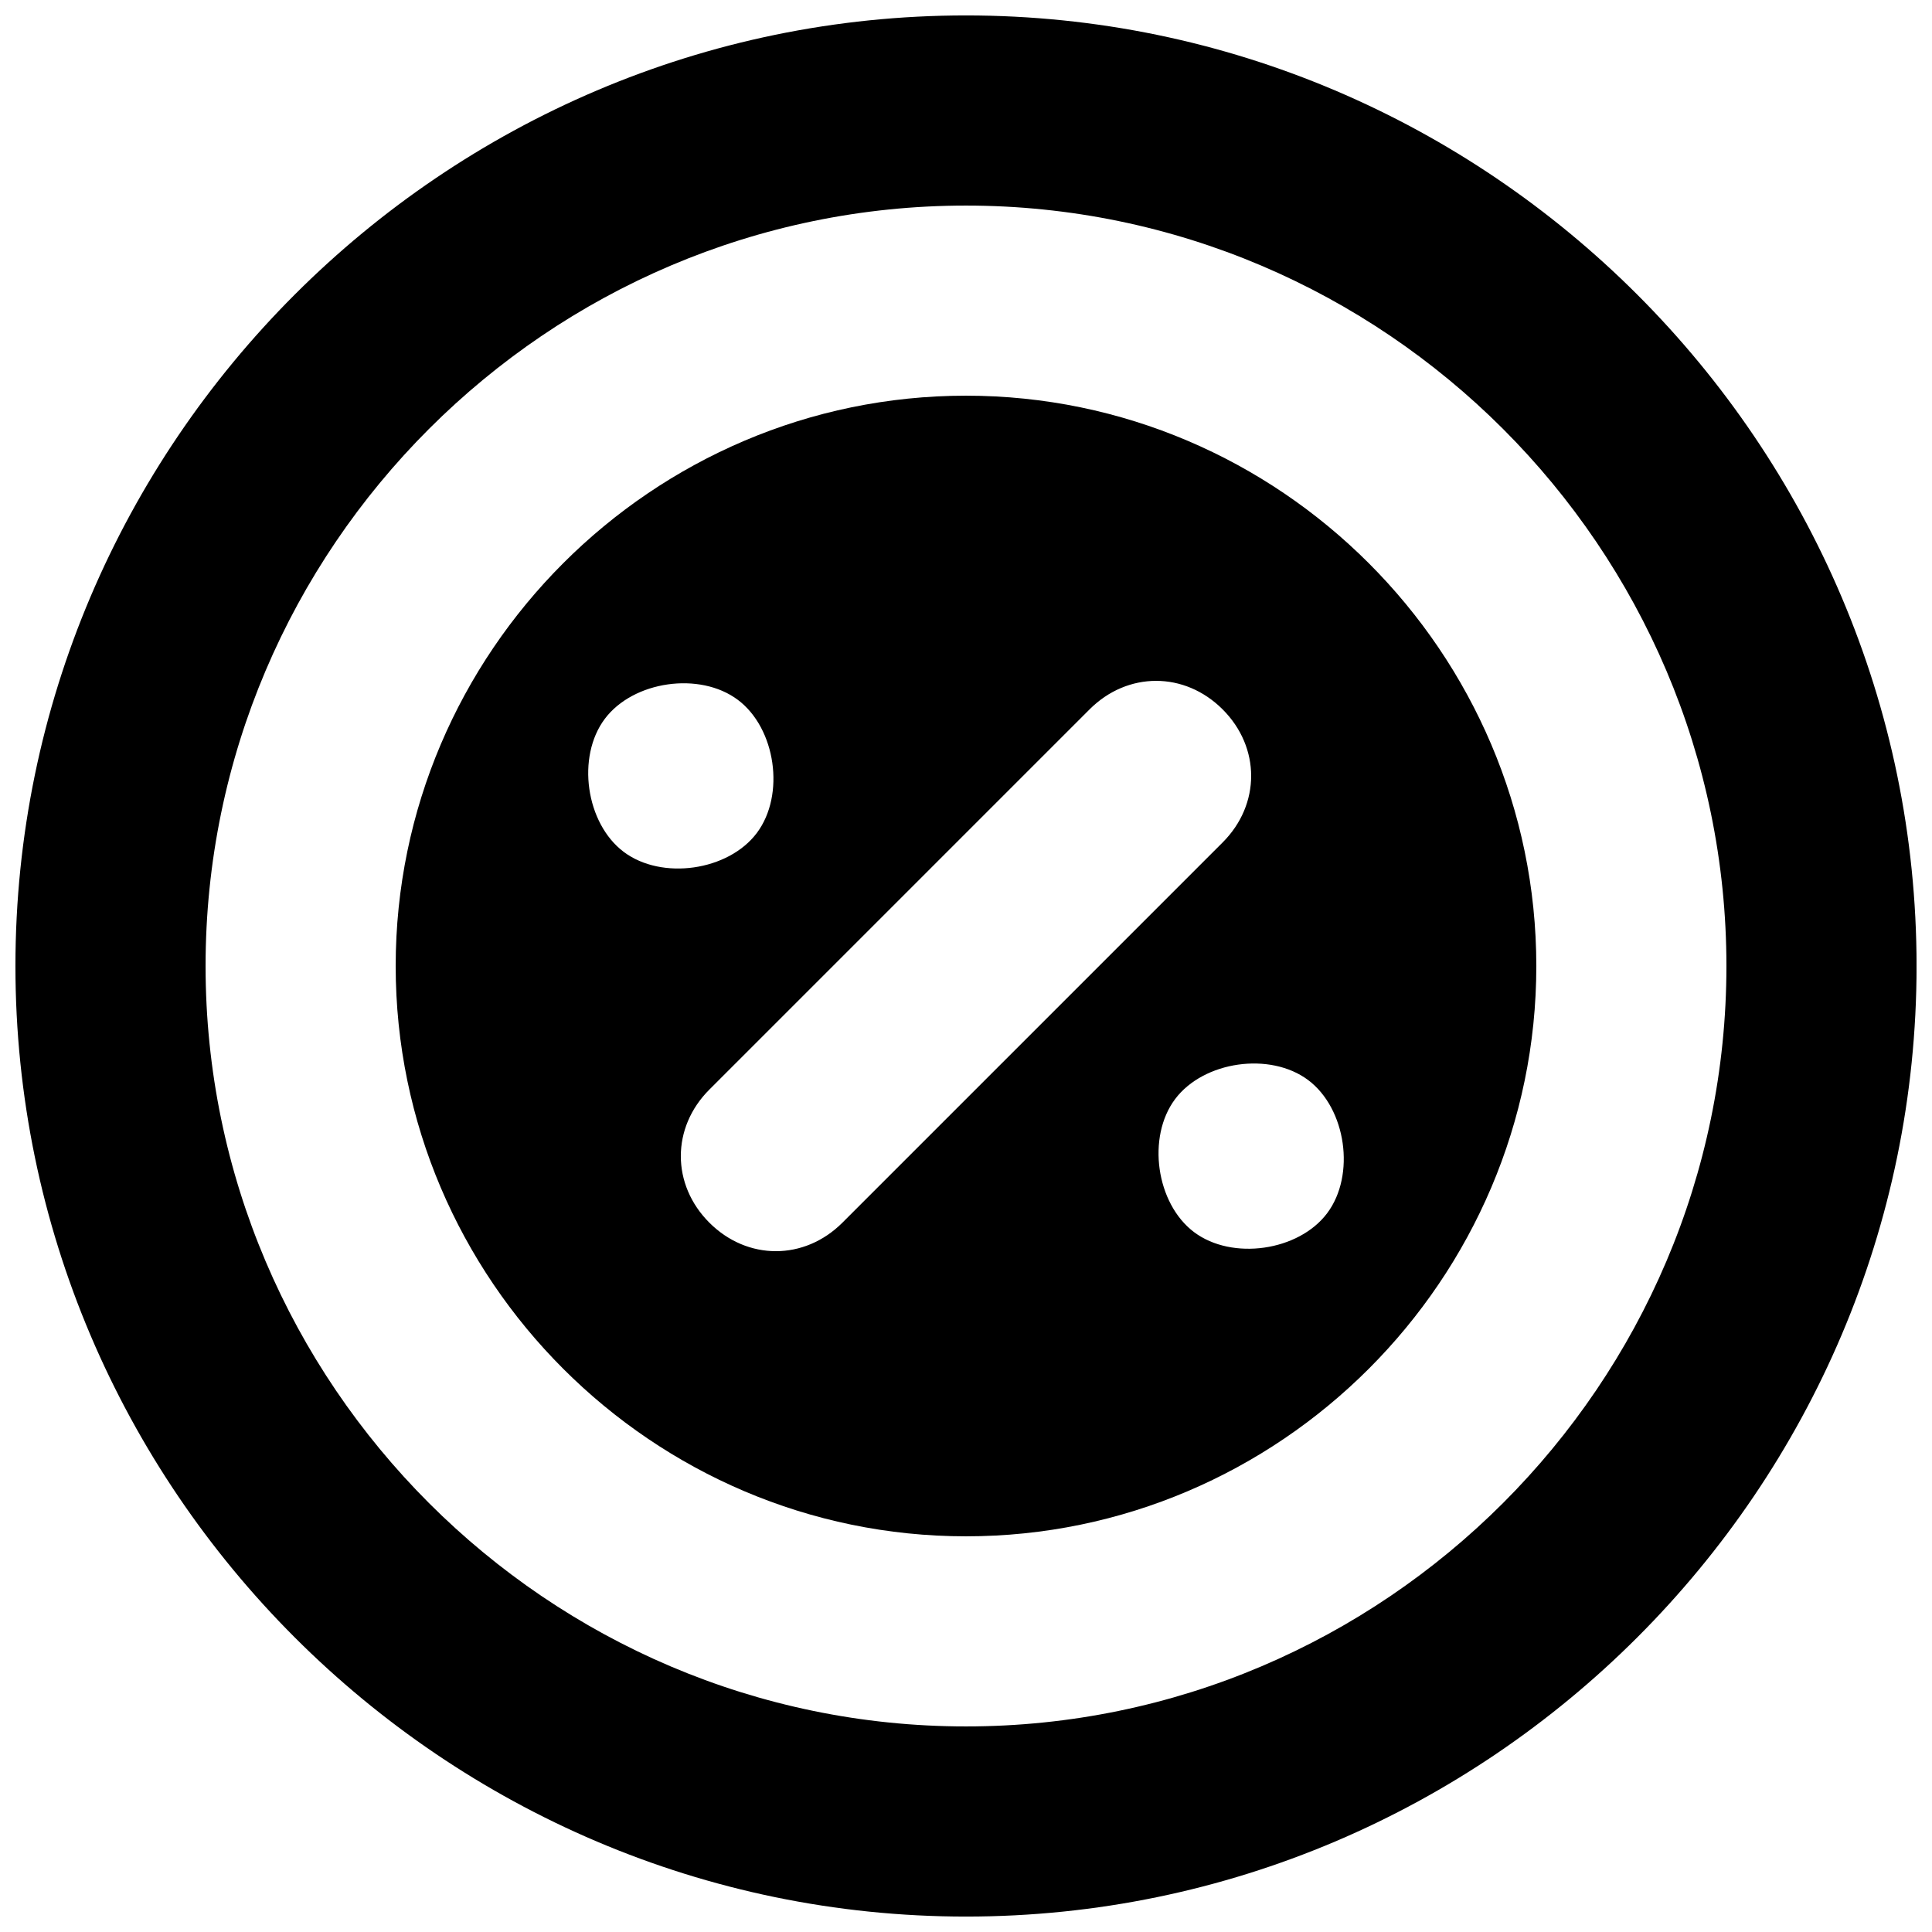
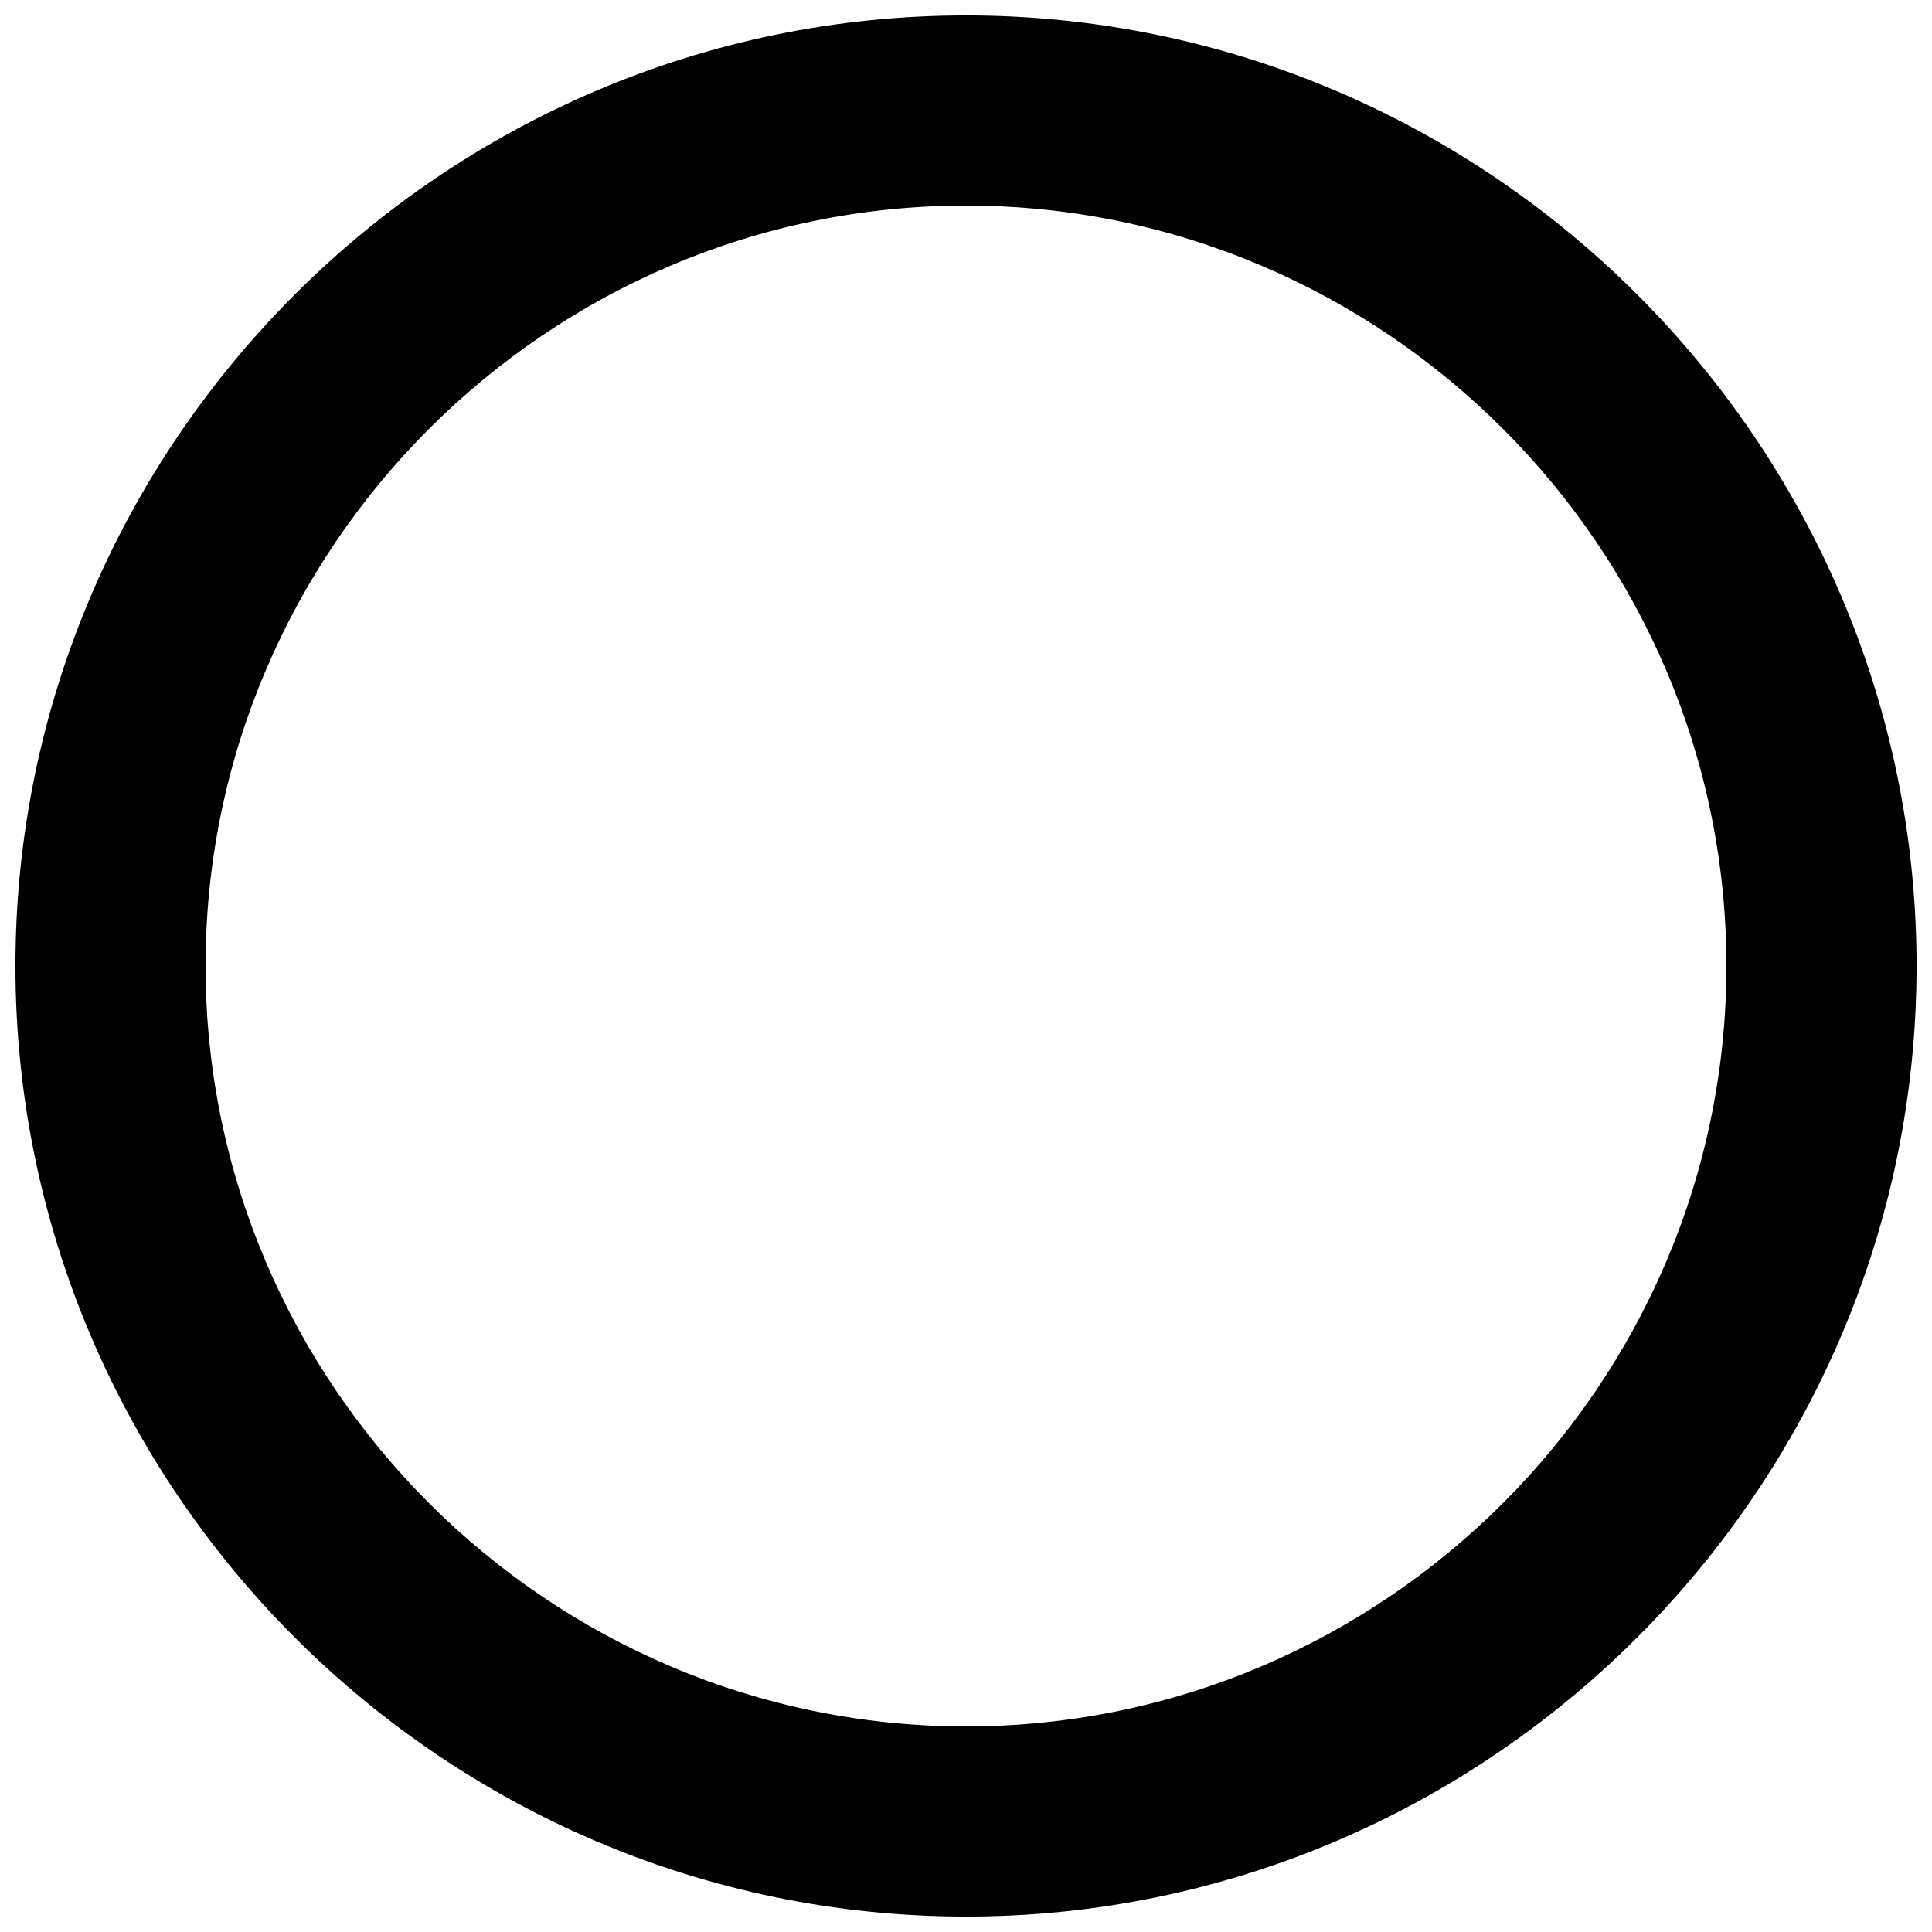
<svg xmlns="http://www.w3.org/2000/svg" width="800px" height="800px" version="1.1" viewBox="144 144 512 512">
  <defs>
    <clipPath id="a">
      <path d="m148.09 148.09h503.81v503.81h-503.81z" />
    </clipPath>
  </defs>
-   <path d="m400 248.86c-83.129 0-151.14 68.016-151.14 151.14s68.016 151.14 151.14 151.14 151.14-68.016 151.14-151.14c-0.004-83.129-68.016-151.14-151.14-151.14zm-95.727 85.648c7.559-10.078 25.191-12.594 35.266-5.039 10.078 7.559 12.594 25.191 5.039 35.266-7.559 10.078-25.191 12.594-35.266 5.039-10.074-7.559-12.594-25.191-5.039-35.266zm62.977 133.51c-10.078 10.078-25.191 10.078-35.266 0-10.078-10.078-10.078-25.191 0-35.266l100.76-100.76c10.078-10.078 25.191-10.078 35.266 0 10.078 10.078 10.078 25.191 0 35.266zm128.47-2.519c-7.559 10.078-25.191 12.594-35.266 5.039-10.078-7.559-12.594-25.191-5.039-35.266 7.559-10.078 25.191-12.594 35.266-5.039 10.078 7.559 12.598 25.191 5.039 35.266z" />
  <g clip-path="url(#a)">
    <path d="m400 148.09c-138.55 0-251.91 113.36-251.91 251.91 0 138.55 113.36 251.91 251.91 251.91 138.55 0 251.91-113.36 251.91-251.91-0.004-138.55-113.36-251.91-251.91-251.91zm0 453.43c-110.84 0-201.52-90.688-201.52-201.52 0-110.84 90.688-201.52 201.52-201.52 110.84 0 201.52 90.688 201.52 201.52s-90.688 201.52-201.52 201.52z" />
  </g>
</svg>